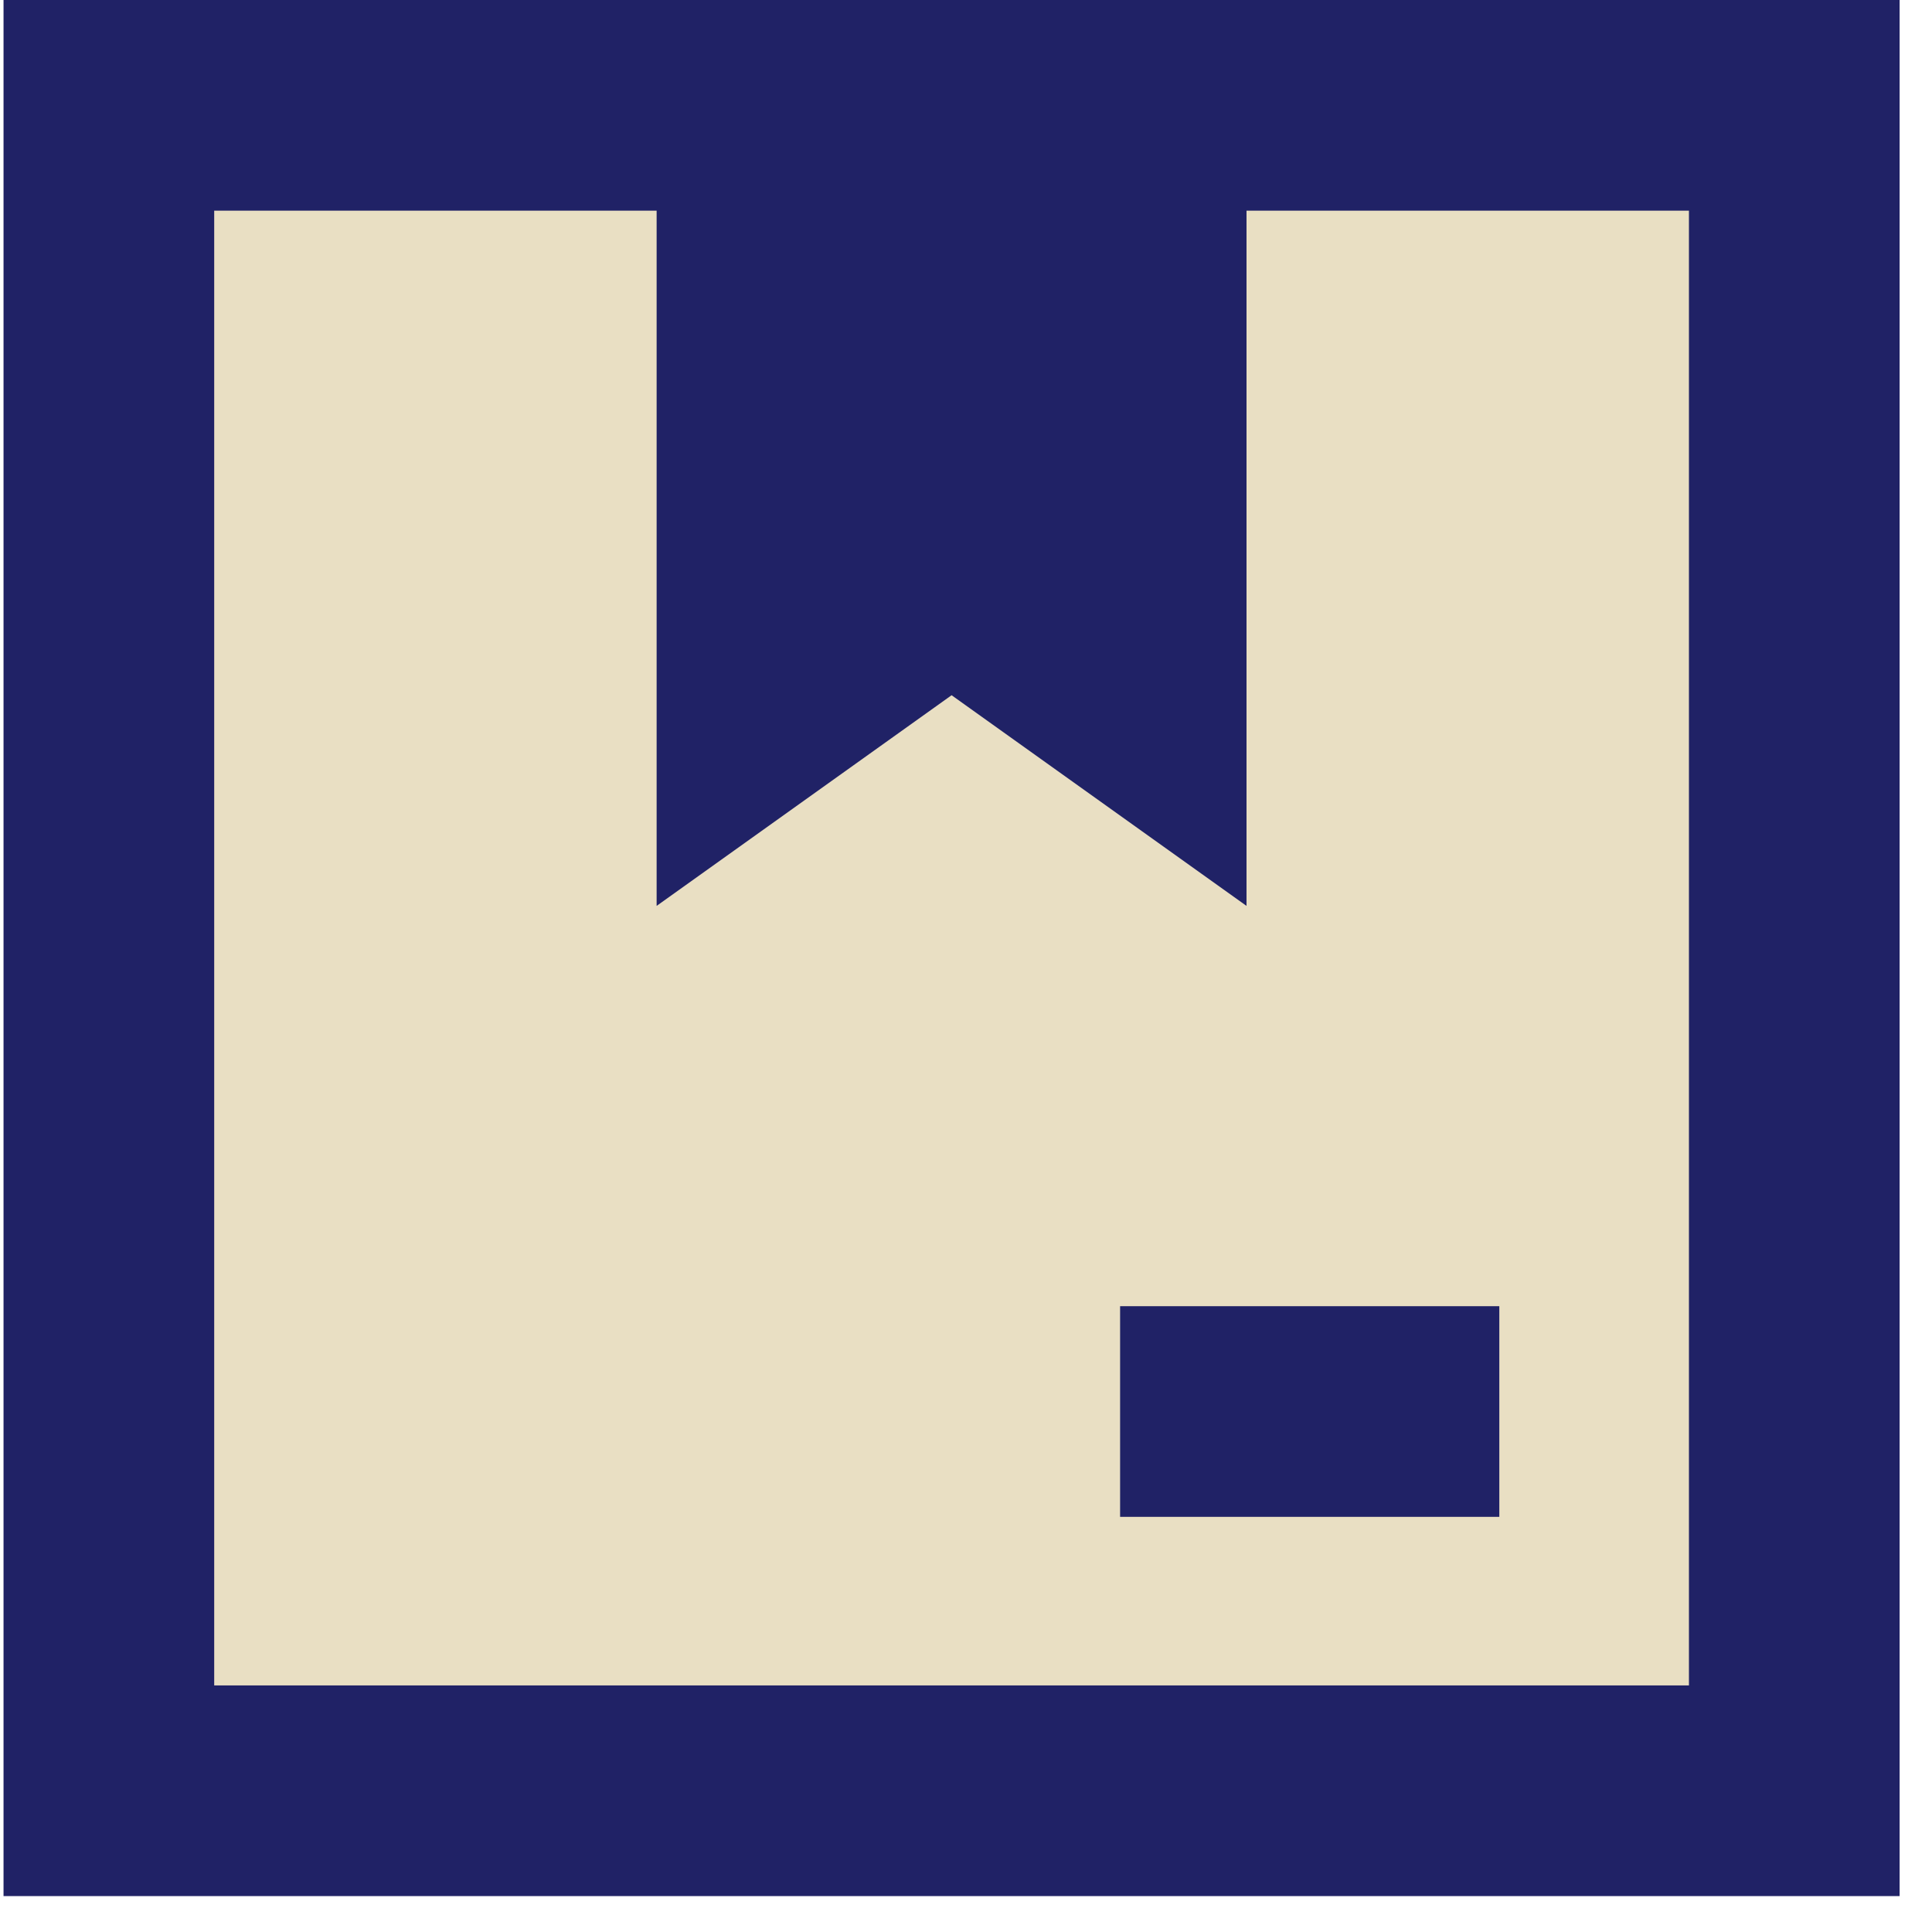
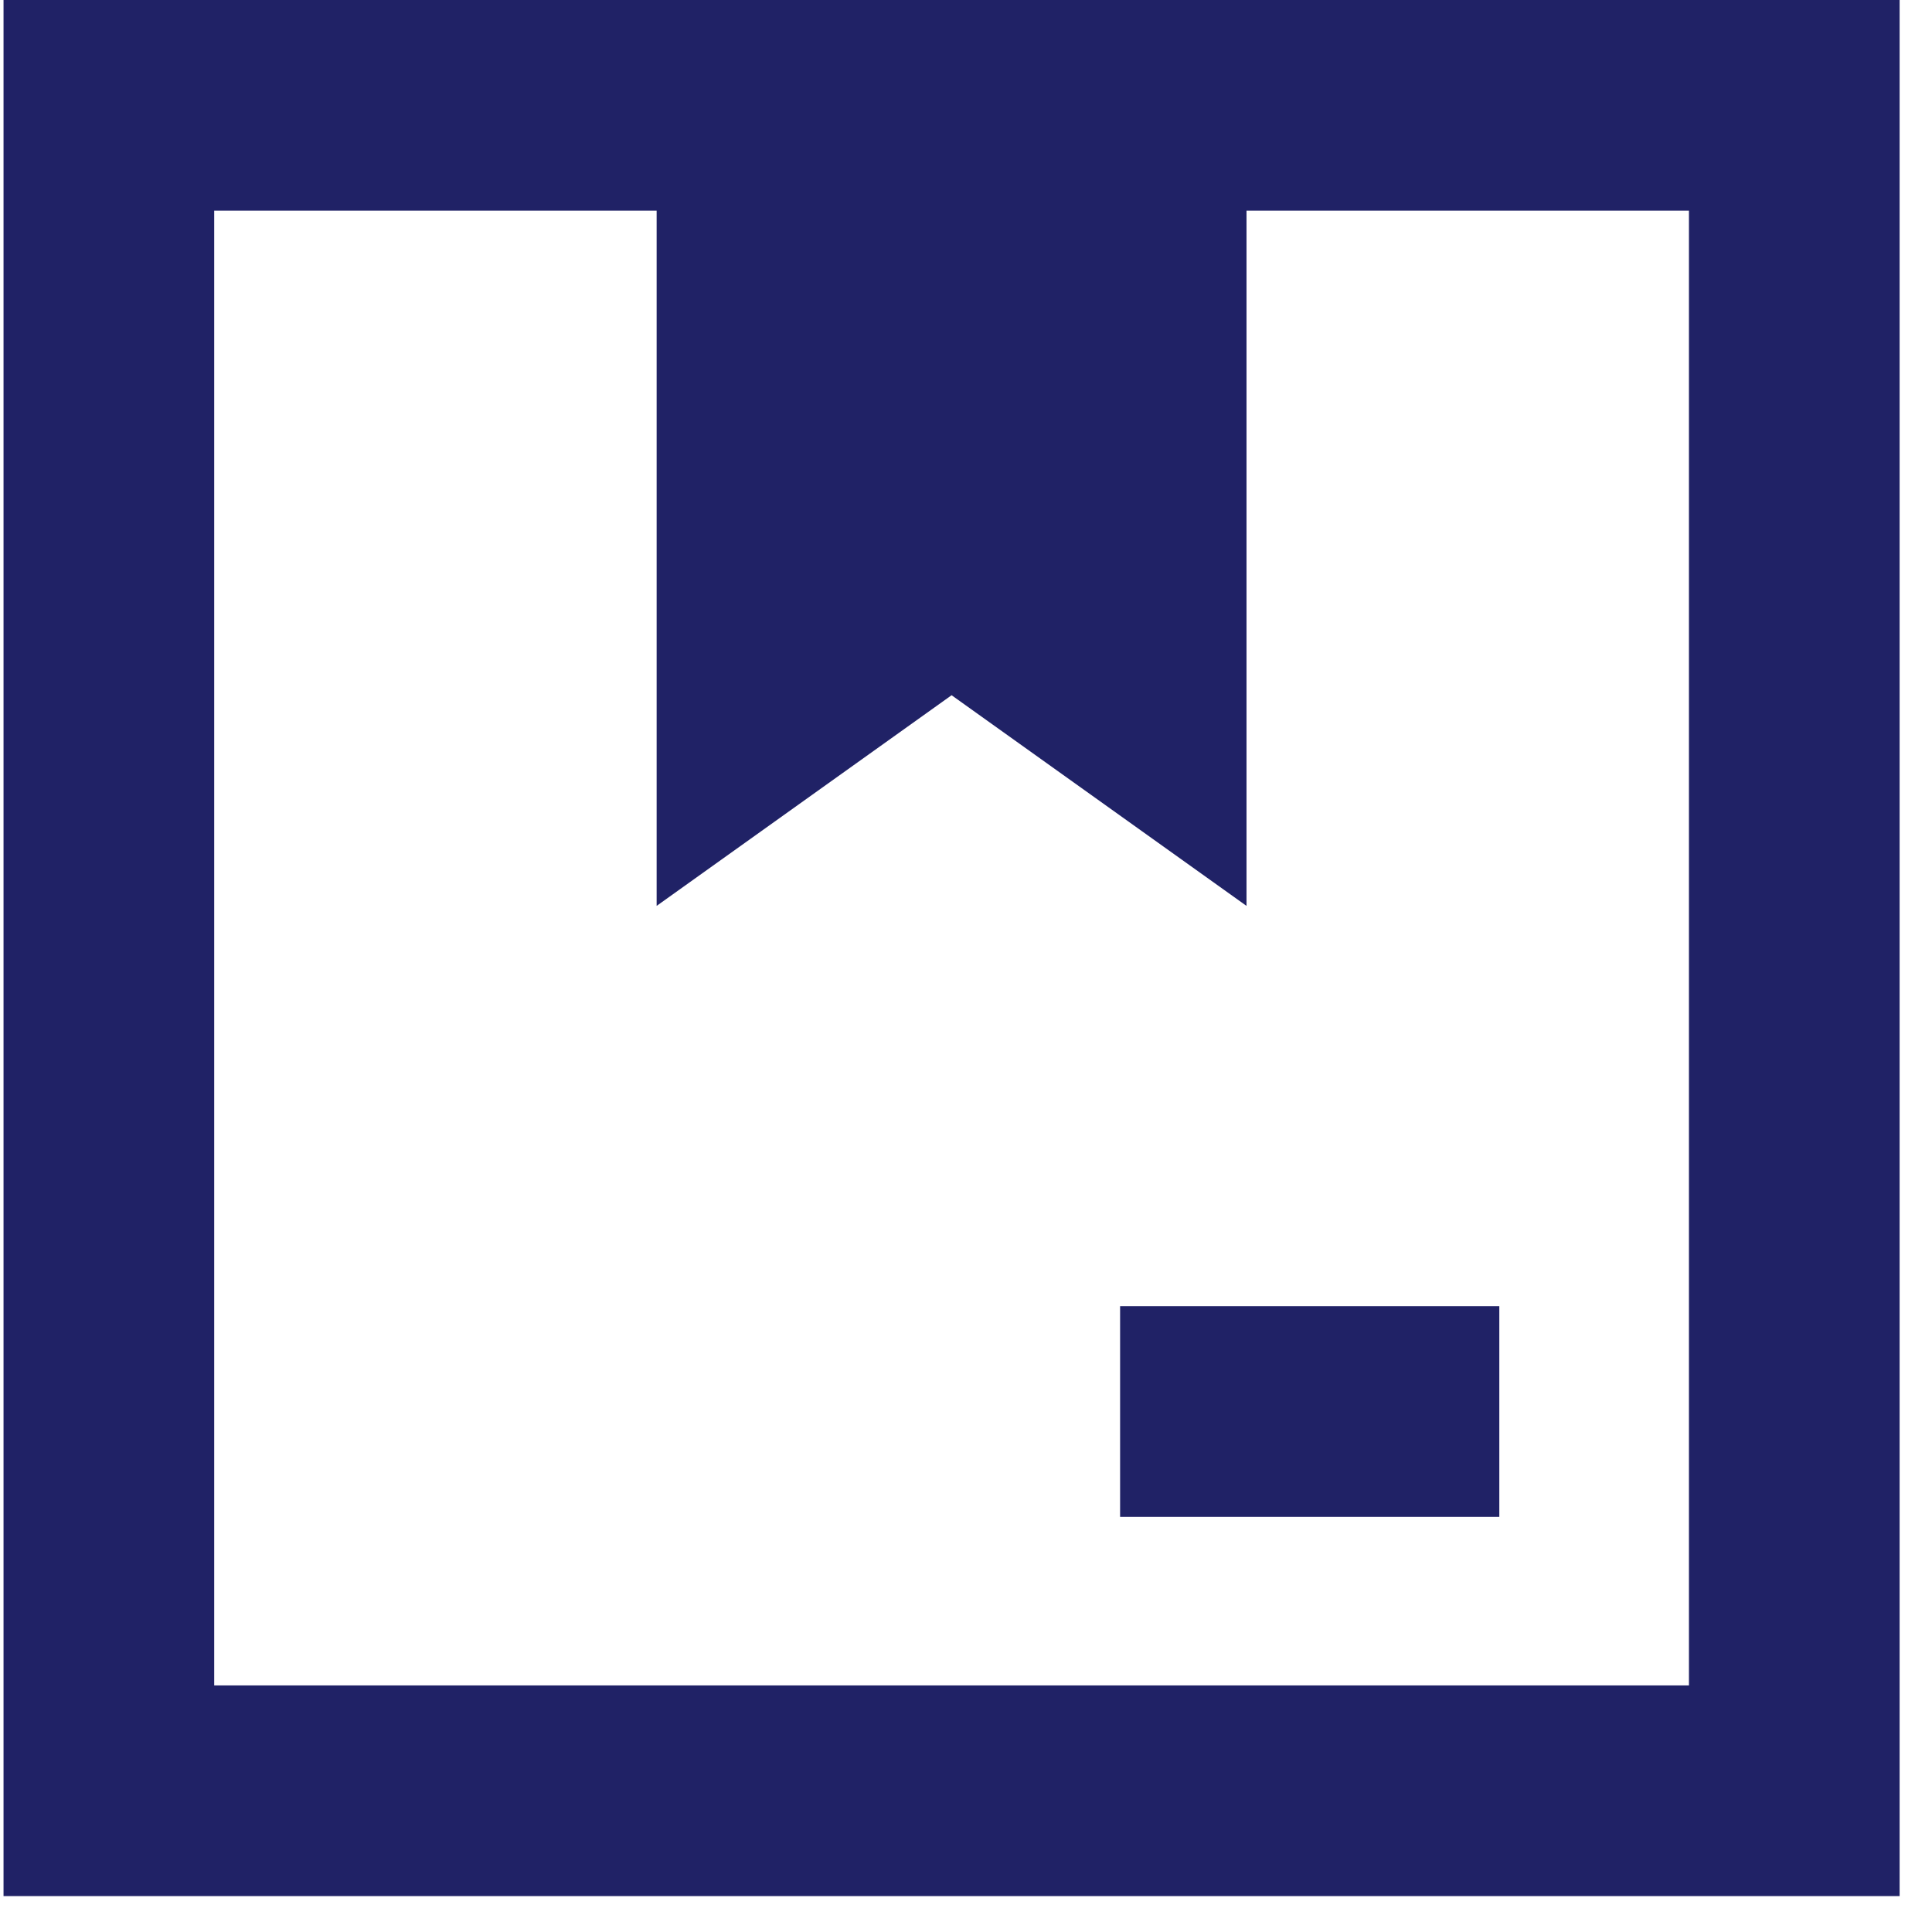
<svg xmlns="http://www.w3.org/2000/svg" width="46" height="46" viewBox="0 0 46 46" fill="none">
-   <path d="M2.592 42.637V2.508H42.721V42.637H2.592Z" fill="#E9DFC3" />
  <path fill-rule="evenodd" clip-rule="evenodd" d="M0.084 0H45.229V45.145H0.084V0ZM5.1 5.016V40.129H40.213V5.016H29.679V21.569L22.657 16.553L15.634 21.569V5.016H5.1ZM26.669 36.116H35.698V31.1H26.669V36.116Z" fill="#202266" />
</svg>